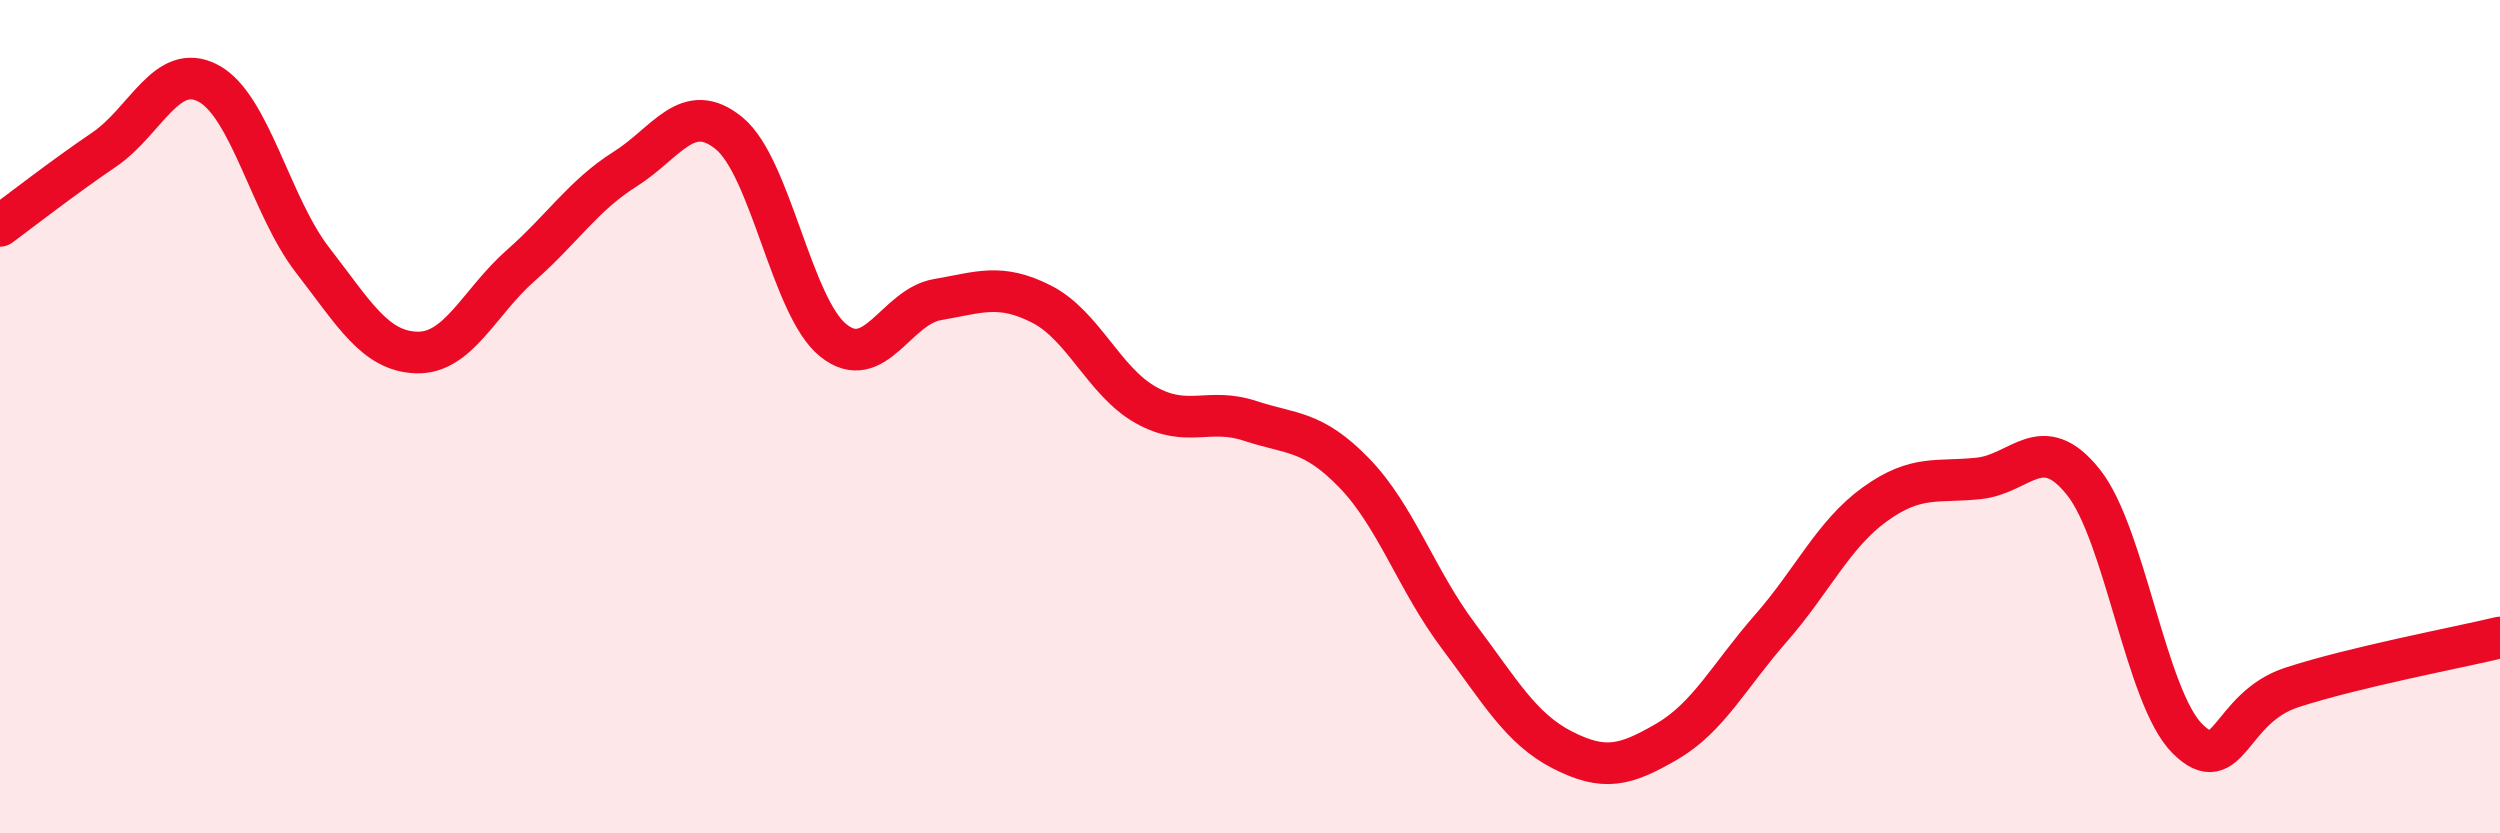
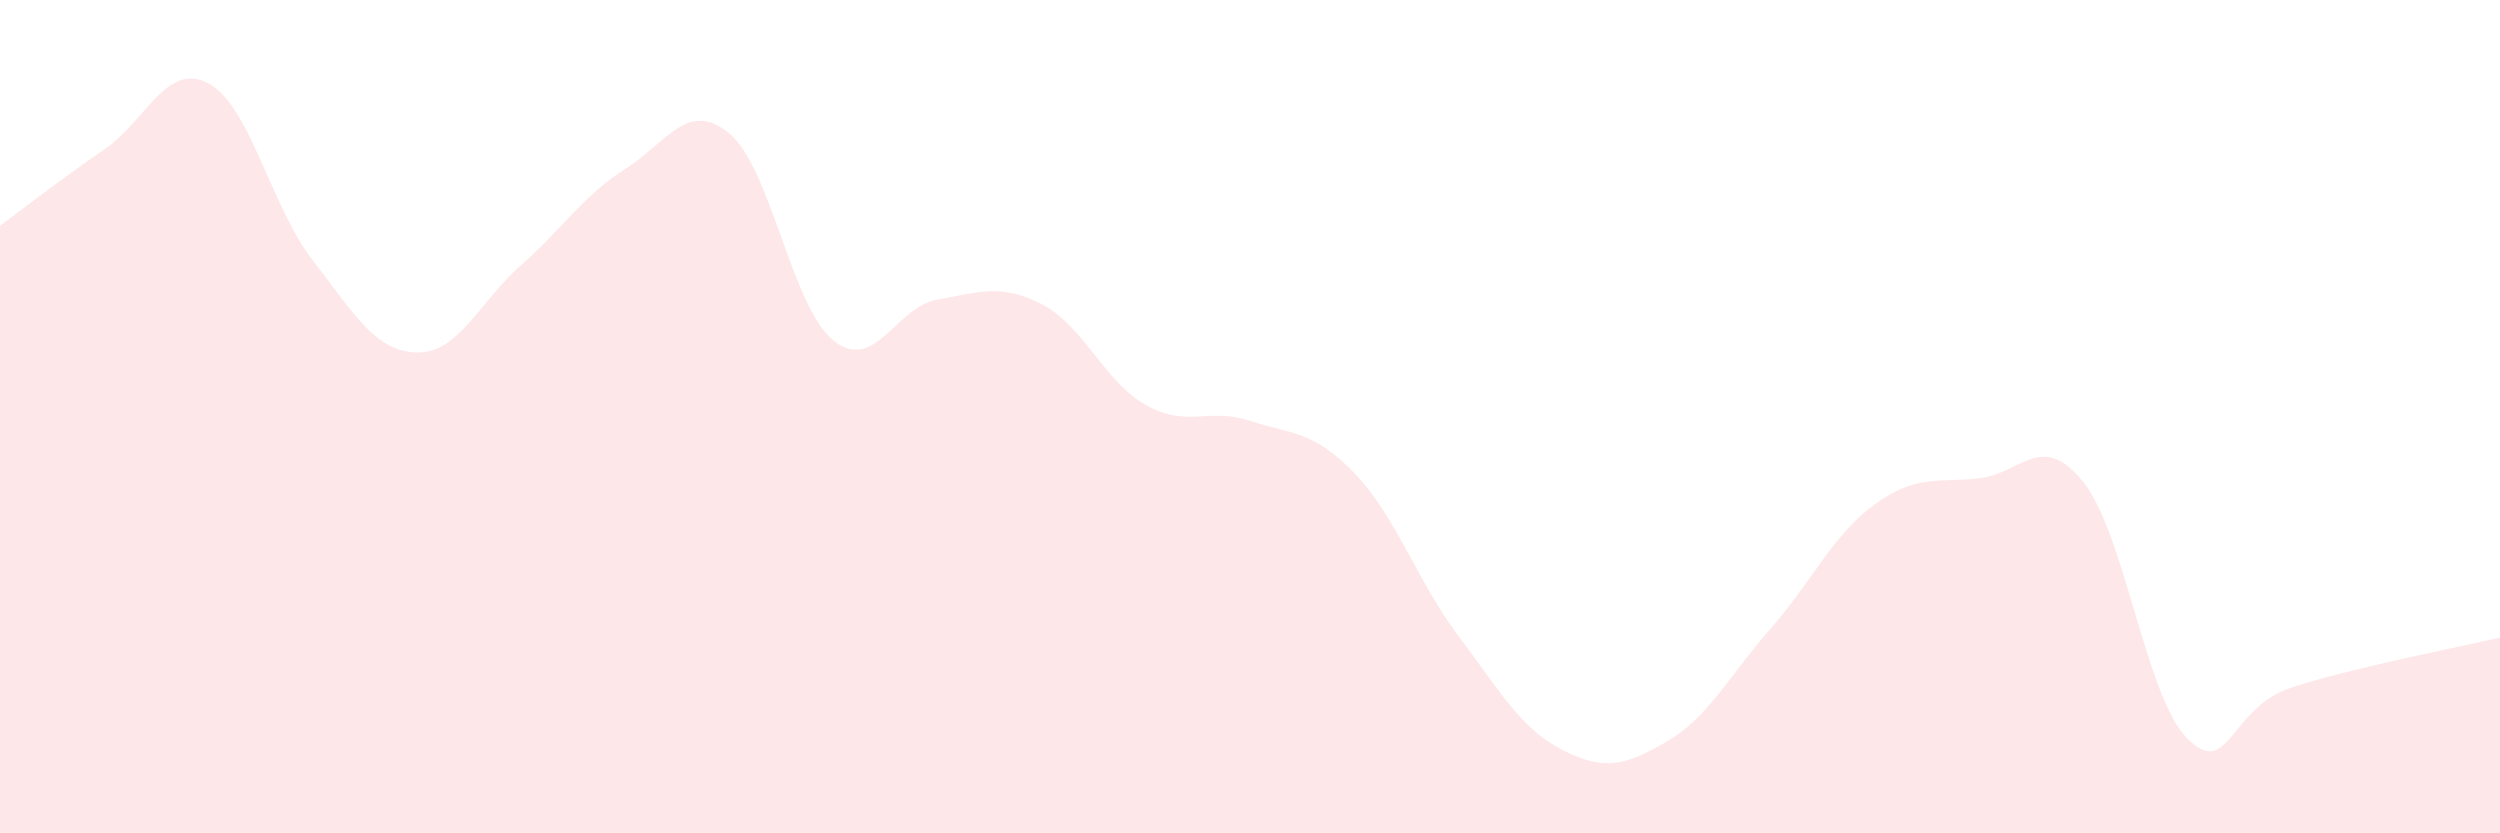
<svg xmlns="http://www.w3.org/2000/svg" width="60" height="20" viewBox="0 0 60 20">
  <path d="M 0,5.42 C 0.5,5.05 1.5,4.27 2.5,3.59 C 3.5,2.91 4,1.47 5,2 C 6,2.53 6.5,4.95 7.5,6.24 C 8.5,7.53 9,8.43 10,8.46 C 11,8.49 11.5,7.25 12.5,6.37 C 13.5,5.49 14,4.69 15,4.06 C 16,3.43 16.5,2.38 17.5,3.2 C 18.5,4.02 19,7.37 20,8.17 C 21,8.97 21.5,7.36 22.5,7.19 C 23.5,7.02 24,6.79 25,7.3 C 26,7.81 26.5,9.16 27.5,9.72 C 28.5,10.28 29,9.77 30,10.1 C 31,10.43 31.5,10.32 32.5,11.35 C 33.5,12.38 34,13.93 35,15.26 C 36,16.59 36.5,17.49 37.5,18 C 38.5,18.51 39,18.38 40,17.8 C 41,17.22 41.5,16.22 42.5,15.08 C 43.5,13.94 44,12.82 45,12.1 C 46,11.38 46.5,11.59 47.5,11.48 C 48.5,11.37 49,10.32 50,11.57 C 51,12.82 51.5,16.74 52.5,17.73 C 53.5,18.72 53.5,16.99 55,16.5 C 56.5,16.01 59,15.54 60,15.3L60 20L0 20Z" fill="#EB0A25" opacity="0.1" stroke-linecap="round" stroke-linejoin="round" />
-   <path d="M 0,5.42 C 0.5,5.05 1.5,4.27 2.5,3.59 C 3.5,2.91 4,1.47 5,2 C 6,2.53 6.5,4.95 7.5,6.24 C 8.5,7.53 9,8.43 10,8.46 C 11,8.49 11.5,7.25 12.5,6.37 C 13.5,5.49 14,4.69 15,4.06 C 16,3.43 16.5,2.38 17.5,3.2 C 18.5,4.02 19,7.37 20,8.17 C 21,8.97 21.5,7.36 22.5,7.19 C 23.5,7.02 24,6.79 25,7.3 C 26,7.81 26.5,9.16 27.5,9.72 C 28.5,10.28 29,9.77 30,10.1 C 31,10.43 31.5,10.32 32.5,11.35 C 33.5,12.38 34,13.93 35,15.26 C 36,16.59 36.5,17.49 37.5,18 C 38.5,18.51 39,18.38 40,17.8 C 41,17.22 41.5,16.22 42.5,15.08 C 43.5,13.94 44,12.82 45,12.1 C 46,11.38 46.5,11.59 47.5,11.48 C 48.5,11.37 49,10.32 50,11.57 C 51,12.82 51.5,16.74 52.5,17.73 C 53.5,18.72 53.5,16.99 55,16.5 C 56.5,16.01 59,15.54 60,15.3" stroke="#EB0A25" stroke-width="1" fill="none" stroke-linecap="round" stroke-linejoin="round" />
</svg>